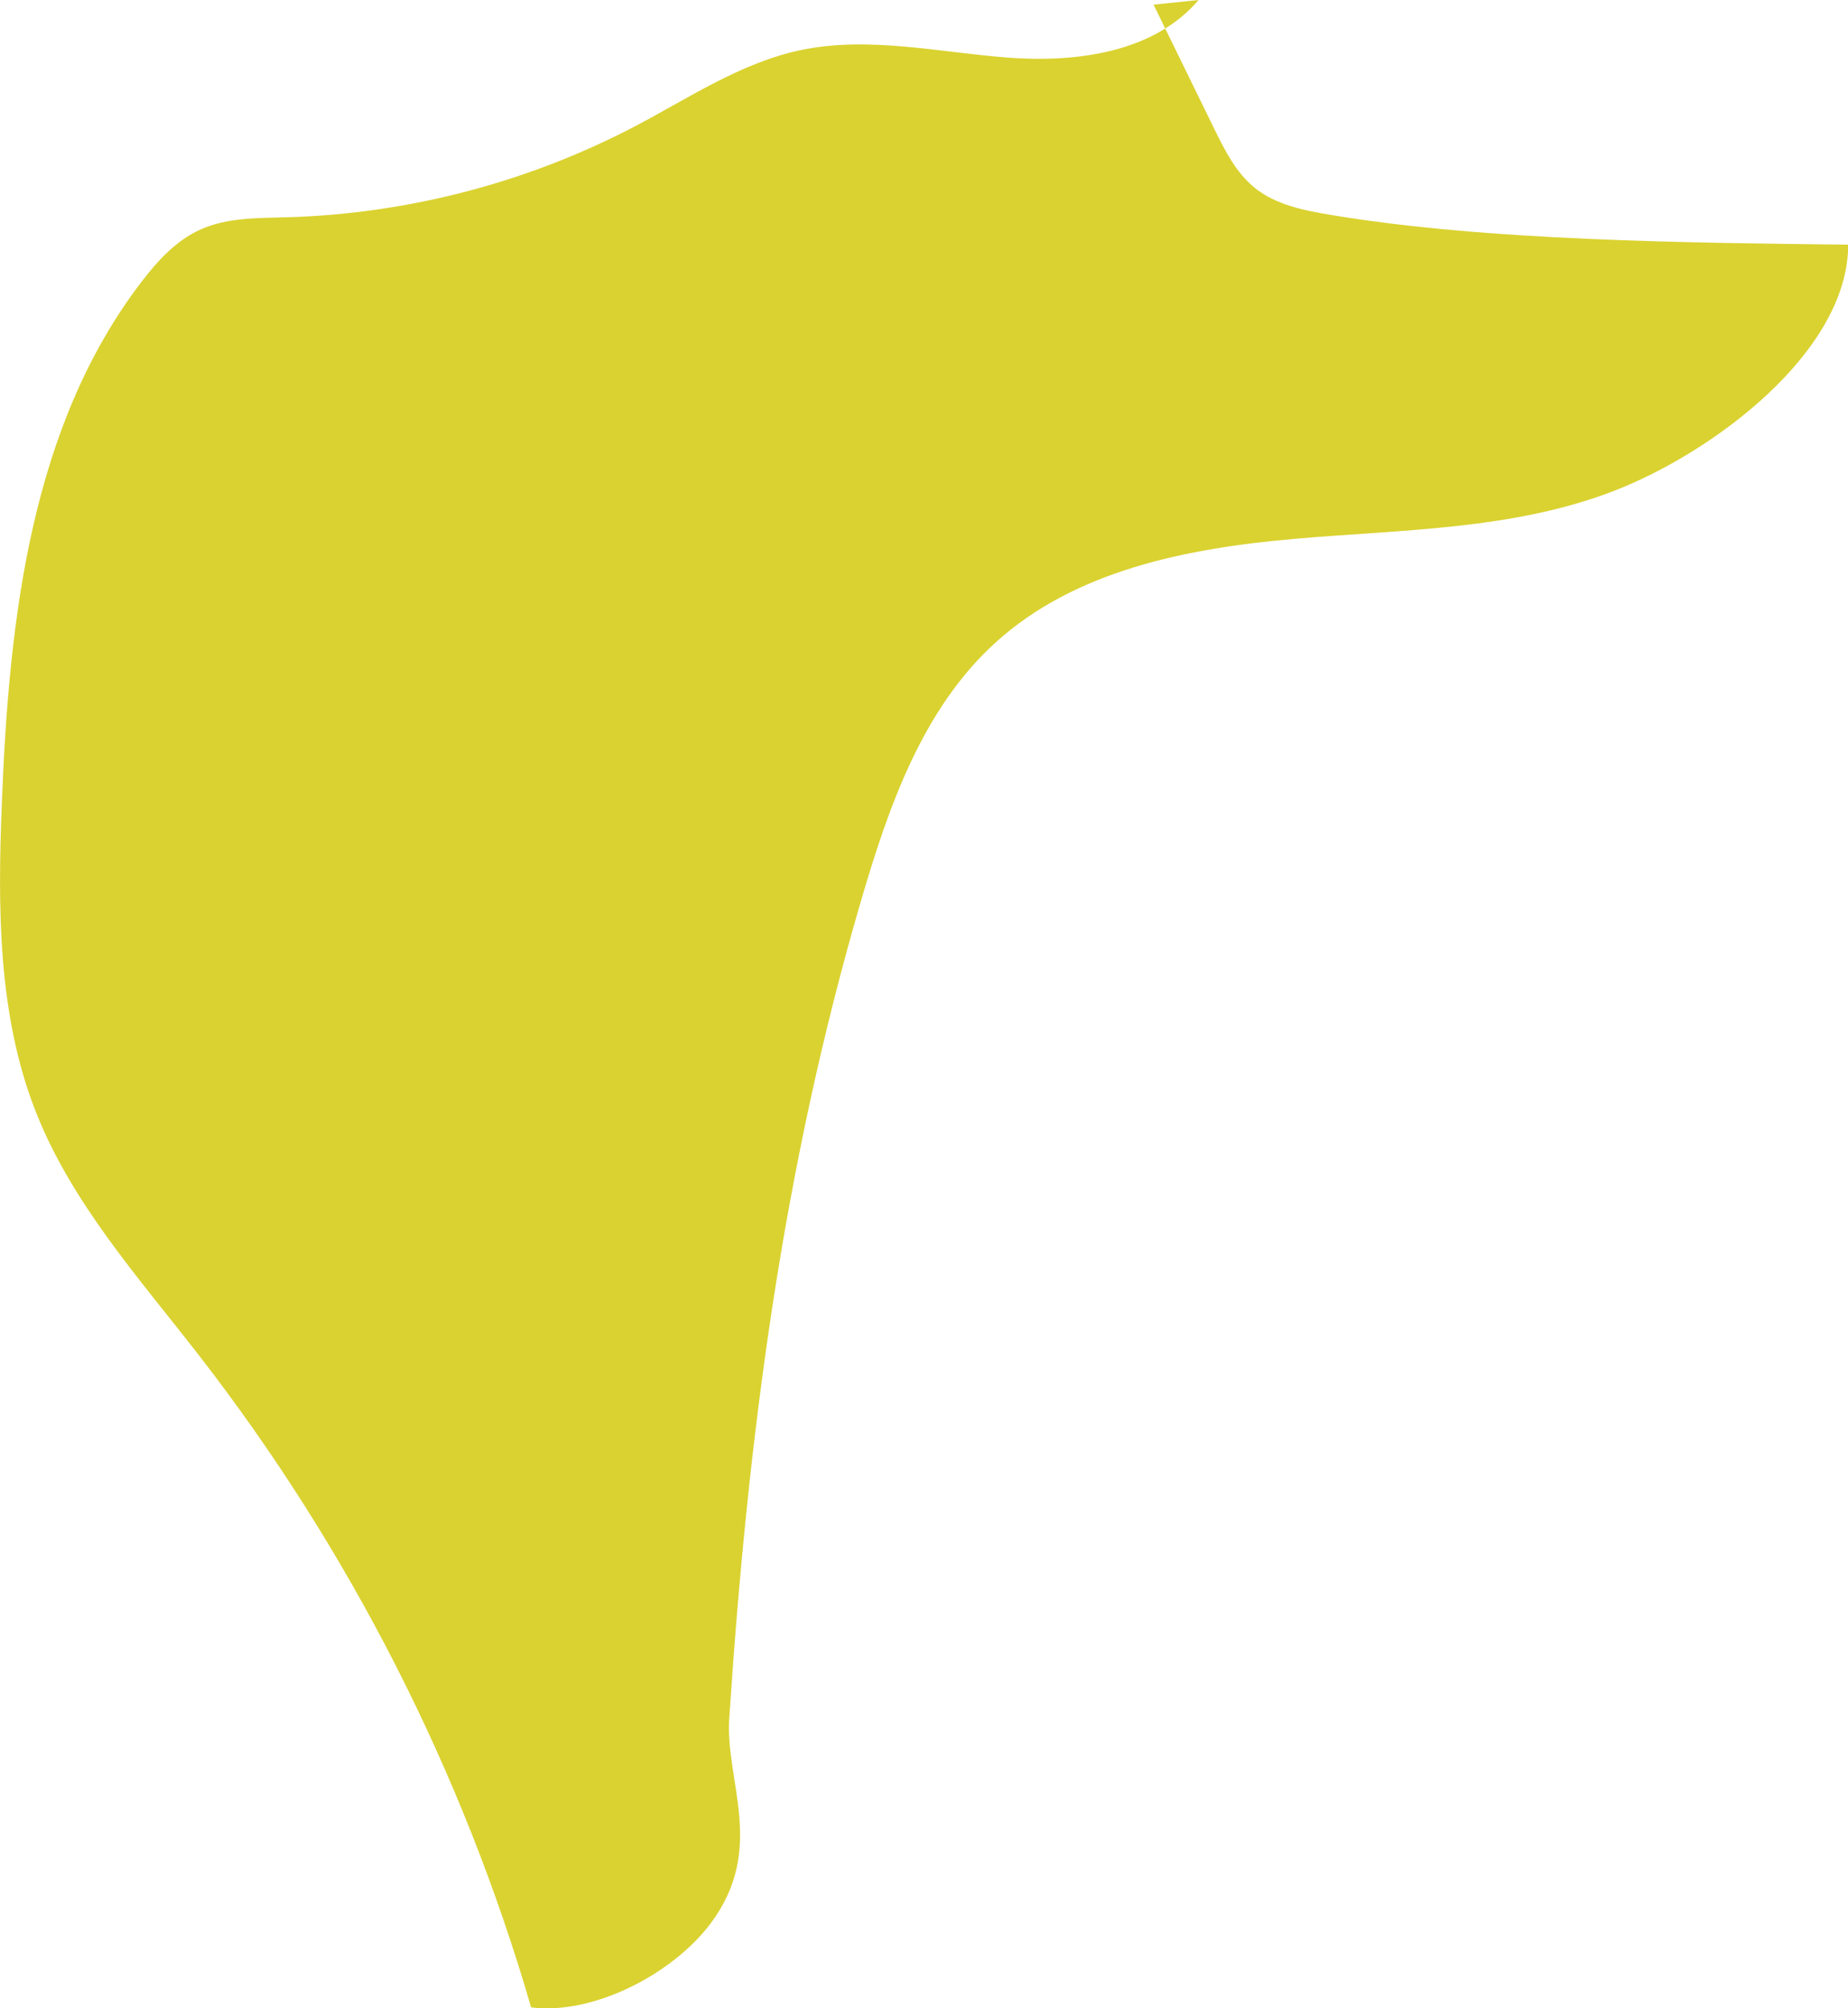
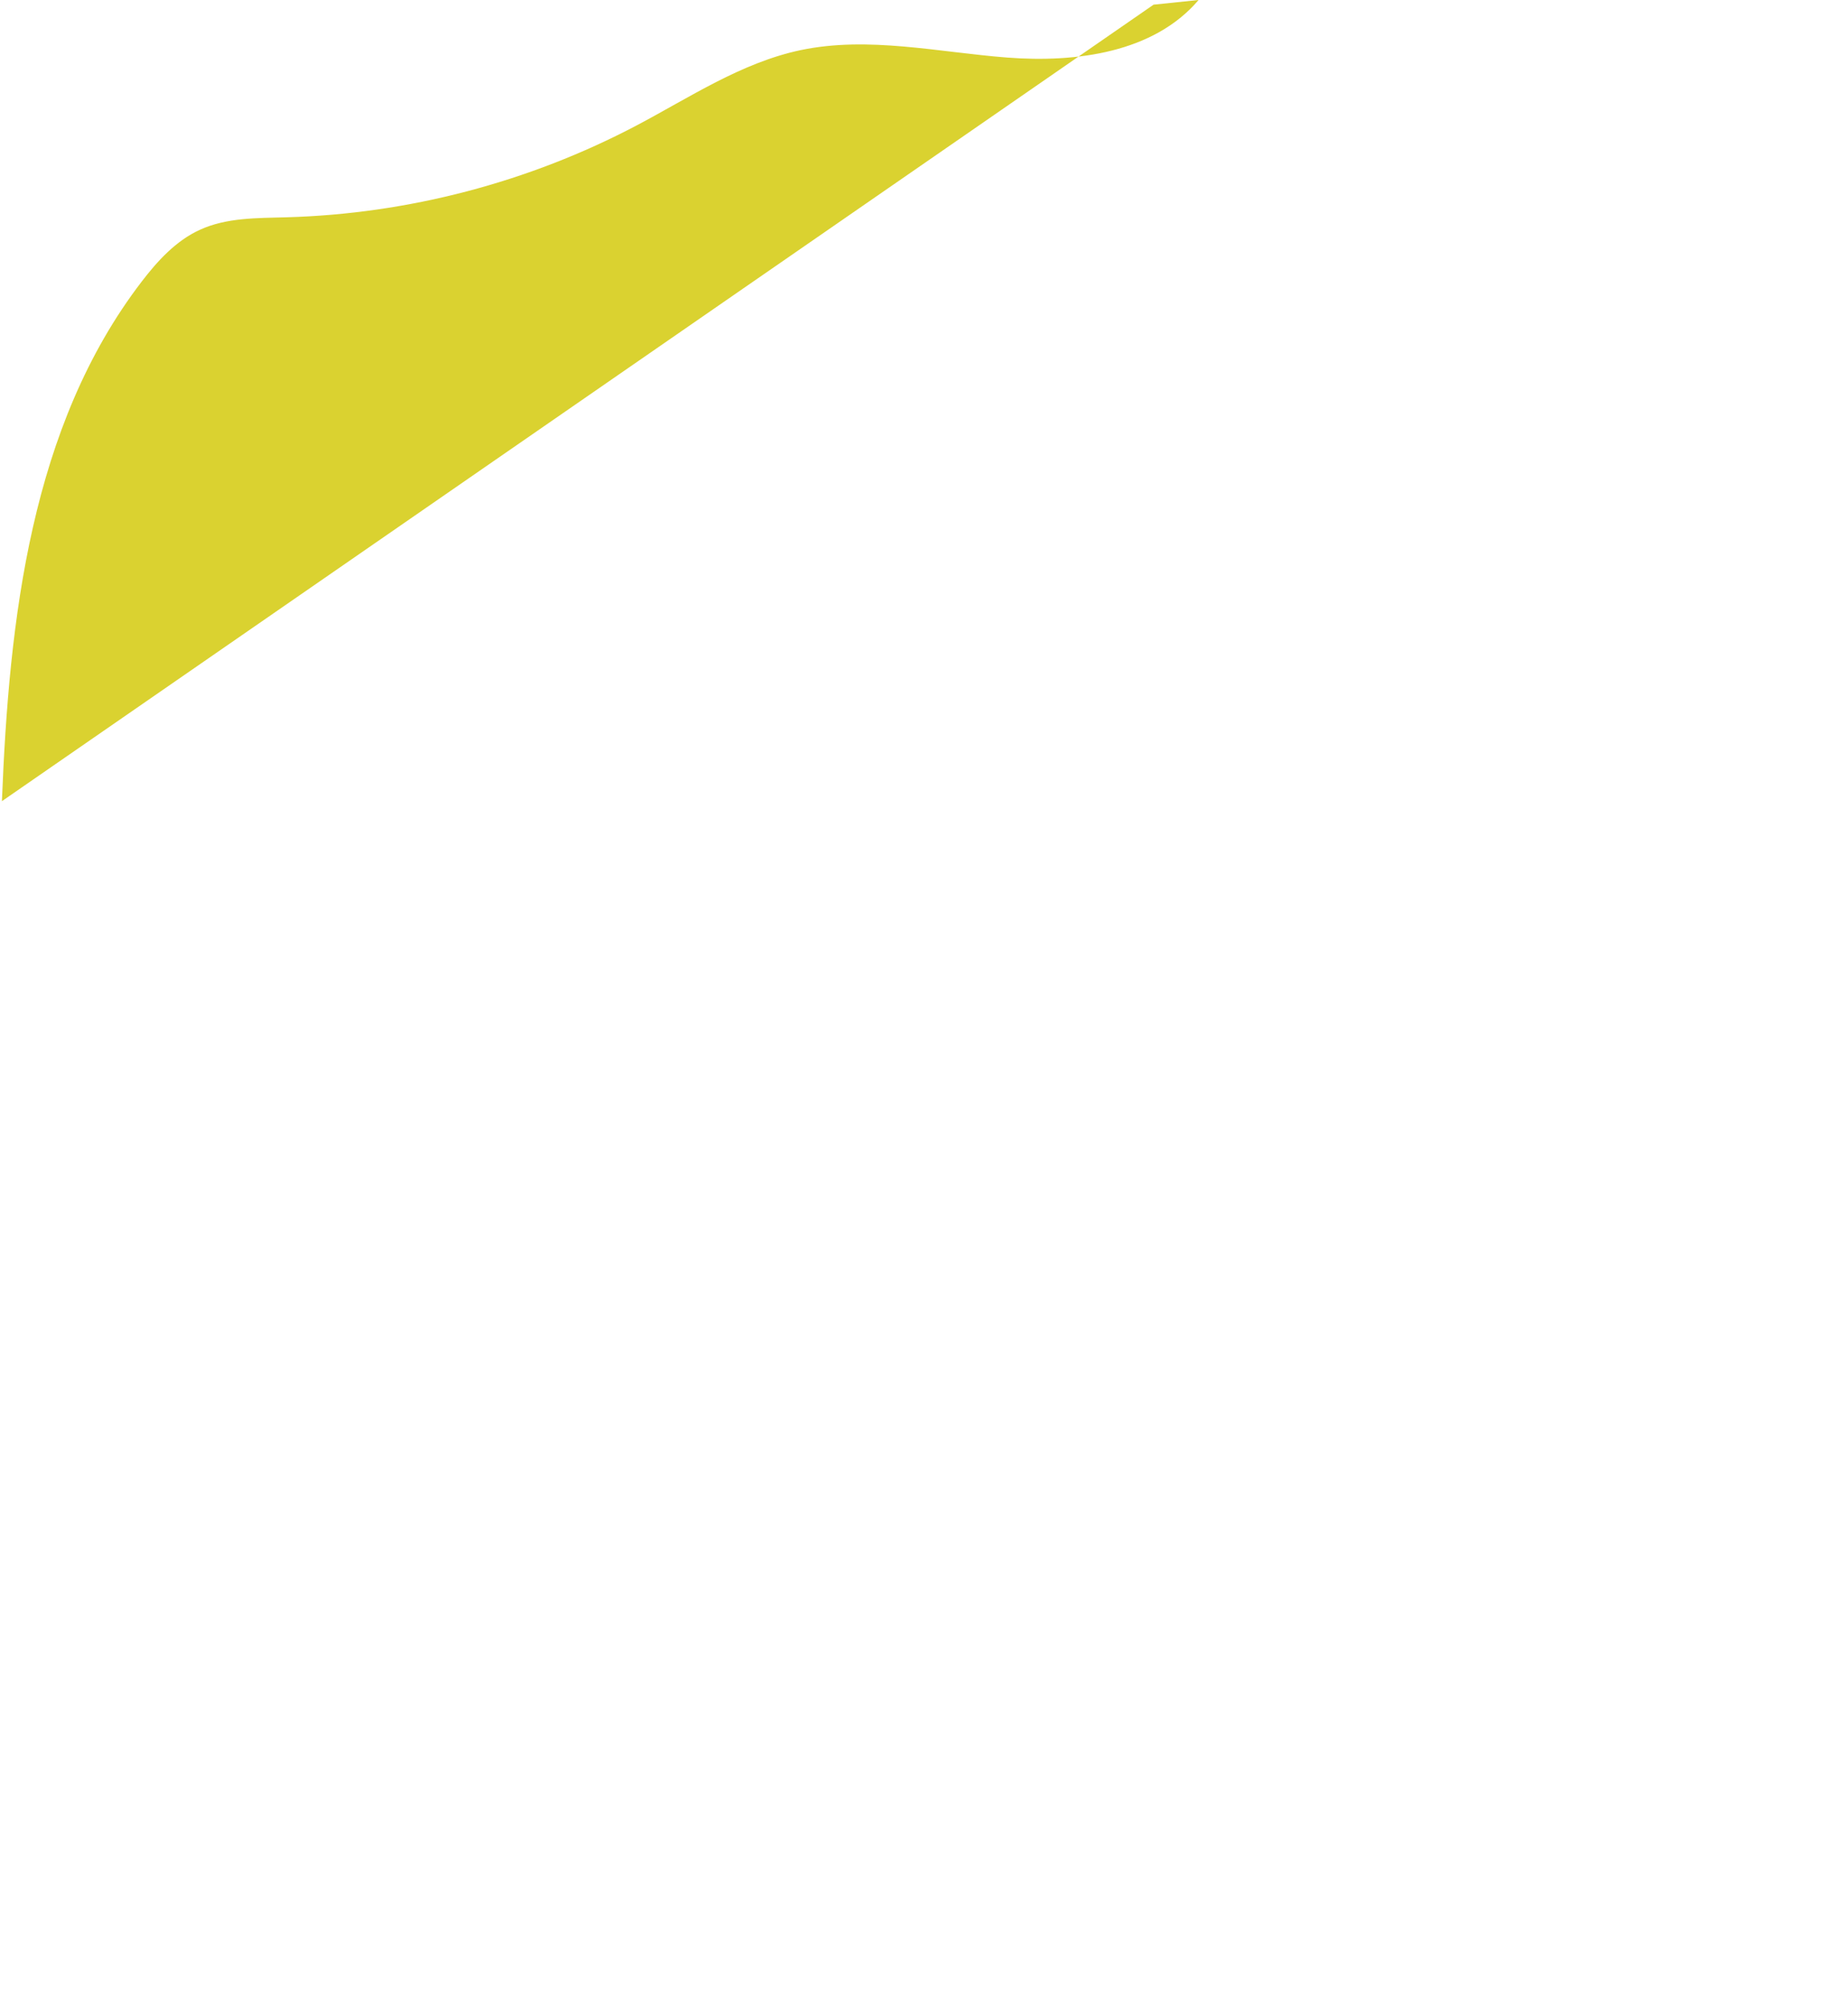
<svg xmlns="http://www.w3.org/2000/svg" viewBox="0 0 87.02 94.55">
  <defs>
    <style>.d{fill:#dad230;}</style>
  </defs>
  <g id="a" />
  <g id="b">
    <g id="c">
-       <path class="d" d="M56.44,0c-2.11,2.48-5.76,2.96-9.01,2.71s-6.54-1.02-9.73-.35c-2.79,.59-5.21,2.22-7.73,3.55-5.07,2.67-10.75,4.16-16.48,4.32-1.38,.04-2.82,.01-4.08,.59-1.12,.51-1.99,1.46-2.74,2.44C1.45,20.07,.43,29.14,.09,37.72c-.2,4.97-.21,10.1,1.63,14.71,1.7,4.26,4.83,7.75,7.64,11.37,7.09,9.13,12.43,19.61,15.65,30.71,2.94,.37,6.67-1.58,8.45-3.95,2.63-3.51,.68-6.7,.88-9.66,.87-13.18,2.5-25.84,6.21-38.51,1.3-4.44,2.9-9.03,6.33-12.14,3.74-3.4,9.03-4.44,14.07-4.88,5.04-.44,10.22-.42,14.95-2.22,4.73-1.8,11.12-6.57,11.13-11.63-7.45-.09-17-.17-24.35-1.4-1.27-.21-2.59-.47-3.59-1.27-.88-.71-1.41-1.76-1.91-2.78L54.32,.22" />
+       <path class="d" d="M56.44,0c-2.11,2.48-5.76,2.96-9.01,2.71s-6.54-1.02-9.73-.35c-2.79,.59-5.21,2.22-7.73,3.55-5.07,2.67-10.75,4.16-16.48,4.32-1.38,.04-2.82,.01-4.08,.59-1.12,.51-1.99,1.46-2.74,2.44C1.45,20.07,.43,29.14,.09,37.72L54.32,.22" />
    </g>
  </g>
</svg>